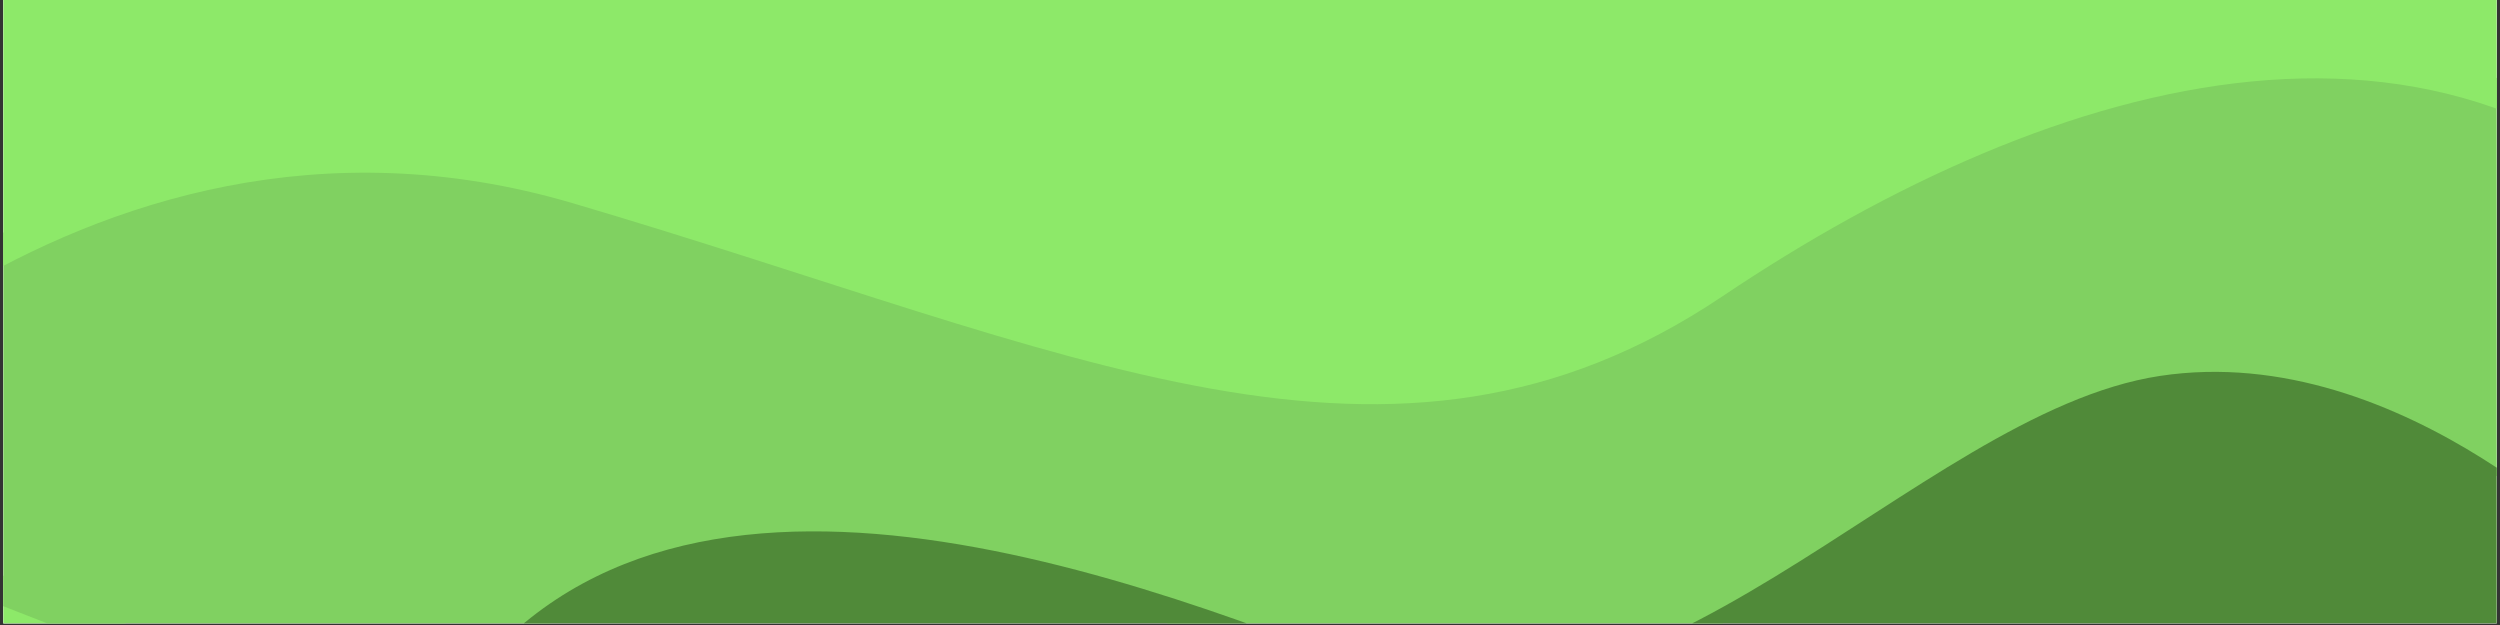
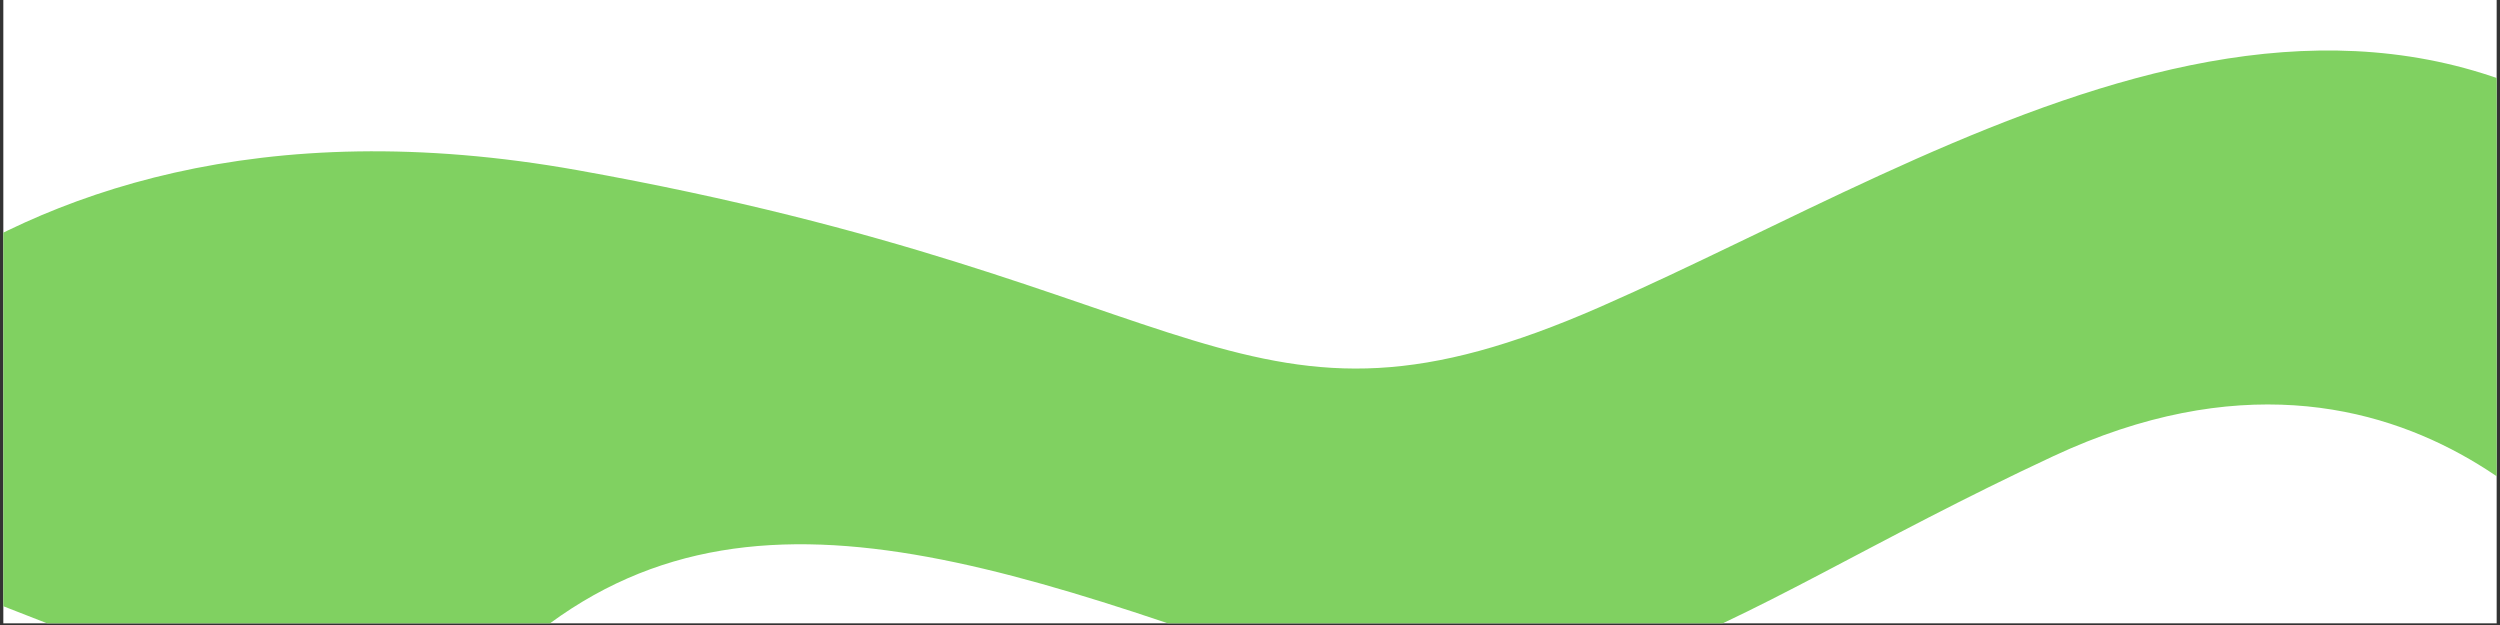
<svg xmlns="http://www.w3.org/2000/svg" version="1.0" preserveAspectRatio="xMidYMid meet" height="250" viewBox="0 0 750 187.5" zoomAndPan="magnify" width="1000">
  <rect x="0" y="0" width="750" height="187.5" fill="#333333" stroke="none" />
  <defs>
    <clipPath id="11a83659cd">
      <path clip-rule="nonzero" d="M 0.996 0 L 749 0 L 749 187 L 0.996 187 Z M 0.996 0" />
    </clipPath>
    <clipPath id="c3bd93811f">
-       <path clip-rule="nonzero" d="M 0.996 0 L 749 0 L 749 187 L 0.996 187 Z M 0.996 0" />
-     </clipPath>
+       </clipPath>
    <clipPath id="0a92b487f8">
      <path clip-rule="nonzero" d="M -26.059 -410.363 L 883.191 -55.227 L 682.898 457.578 L -226.352 102.438 Z M -26.059 -410.363" />
    </clipPath>
    <clipPath id="df4c00d7ce">
      <path clip-rule="nonzero" d="M -26.059 -410.363 L 883.191 -55.227 L 682.898 457.578 L -226.352 102.438 Z M -26.059 -410.363" />
    </clipPath>
    <clipPath id="8c4a3b1bf5">
      <path clip-rule="nonzero" d="M 0.996 15 L 749 15 L 749 187 L 0.996 187 Z M 0.996 15" />
    </clipPath>
    <clipPath id="c6451fa764">
      <path clip-rule="nonzero" d="M -26.059 -410.363 L 883.191 -55.227 L 682.898 457.578 L -226.352 102.438 Z M -26.059 -410.363" />
    </clipPath>
    <clipPath id="57e2cde352">
      <path clip-rule="nonzero" d="M -26.059 -410.363 L 883.191 -55.227 L 682.898 457.578 L -226.352 102.438 Z M -26.059 -410.363" />
    </clipPath>
    <clipPath id="dee84291e8">
      <path clip-rule="nonzero" d="M 0.996 0 L 749 0 L 749 148 L 0.996 148 Z M 0.996 0" />
    </clipPath>
    <clipPath id="df5ca36330">
      <path clip-rule="nonzero" d="M -26.059 -410.363 L 883.191 -55.227 L 682.898 457.578 L -226.352 102.438 Z M -26.059 -410.363" />
    </clipPath>
    <clipPath id="5bfb1a067d">
      <path clip-rule="nonzero" d="M -26.059 -410.363 L 883.191 -55.227 L 682.898 457.578 L -226.352 102.438 Z M -26.059 -410.363" />
    </clipPath>
    <clipPath id="0475c13125">
-       <path clip-rule="nonzero" d="M 124 111 L 749 111 L 749 187 L 124 187 Z M 124 111" />
-     </clipPath>
+       </clipPath>
    <clipPath id="5911dc4b5e">
      <path clip-rule="nonzero" d="M -26.059 -410.363 L 883.191 -55.227 L 682.898 457.578 L -226.352 102.438 Z M -26.059 -410.363" />
    </clipPath>
    <clipPath id="6e40783942">
      <path clip-rule="nonzero" d="M -26.059 -410.363 L 883.191 -55.227 L 682.898 457.578 L -226.352 102.438 Z M -26.059 -410.363" />
    </clipPath>
  </defs>
  <g clip-path="url(#11a83659cd)">
-     <path fill-rule="nonzero" fill-opacity="1" d="M 0.996 0 L 749.004 0 L 749.004 187 L 0.996 187 Z M 0.996 0" fill="#ffffff" />
    <path fill-rule="nonzero" fill-opacity="1" d="M 0.996 0 L 749.004 0 L 749.004 187 L 0.996 187 Z M 0.996 0" fill="#ffffff" />
  </g>
  <g clip-path="url(#c3bd93811f)">
    <g clip-path="url(#0a92b487f8)">
      <g clip-path="url(#df4c00d7ce)">
        <path fill-rule="nonzero" fill-opacity="1" d="M 215.062 274.668 L -217.984 105.527 C -220.301 104.621 -222.098 102.766 -222.938 100.426 C -223.777 98.09 -223.539 95.512 -222.328 93.336 C -171.777 3.922 -80.648 -49.465 41.223 -61.051 C 142.758 -70.703 231.73 -49.184 257.457 -40.074 C 263.824 -37.824 270.48 -35.223 277.535 -32.488 C 335.695 -9.836 415.348 21.168 538.508 -53.543 C 598.566 -89.977 674.891 -99.004 759.234 -79.633 C 822.477 -65.125 867.406 -40.223 869.281 -39.172 C 873.016 -37.07 874.633 -32.57 873.078 -28.582 L 791.652 179.883 L 741.543 302.98 C 740.434 305.711 738 307.668 735.105 308.184 C 732.211 308.699 729.258 307.672 727.262 305.504 C 726.156 304.281 615.457 183.625 555.316 234.5 C 484.574 294.352 455.707 288.805 339.738 233.953 C 303.371 216.738 274.746 213.57 254.695 224.527 C 230.801 237.598 226.707 267.457 226.652 267.758 C 226.312 270.383 224.789 272.695 222.527 274.055 C 220.262 275.414 217.504 275.641 215.035 274.68 Z M -202.387 93.234 L 212.02 255.098 C 215.711 242.41 224.844 221.441 246.328 209.609 C 271.465 195.766 305.391 198.758 347.074 218.504 C 457.992 270.973 480.434 275.465 544.273 221.465 C 606.078 169.168 700.66 254.312 730.652 284.344 L 775.742 173.559 L 854.324 -27.637 C 839.734 -34.938 802.281 -52.215 754.949 -63.031 C 699.355 -75.723 618.211 -81.832 547.398 -38.871 C 417.008 40.219 329.348 6.086 271.336 -16.508 C 264.418 -19.207 257.871 -21.766 251.746 -23.922 C 188.523 -46.309 -87.539 -94.266 -202.387 93.234 Z M -202.387 93.234" fill="#8de969" />
      </g>
    </g>
  </g>
  <g clip-path="url(#8c4a3b1bf5)">
    <g clip-path="url(#c6451fa764)">
      <g clip-path="url(#57e2cde352)">
        <path fill-rule="nonzero" fill-opacity="1" d="M 783.652 176.777 C 783.652 176.777 725.223 85.922 616.035 136.832 C 506.852 187.738 473.359 229.93 368.602 193.27 C 263.848 156.605 188.062 138.355 124.562 230.129 L -85.719 147.996 C -85.719 147.996 -17.516 16.934 173.277 51.059 C 364.074 85.184 372.309 139.293 480.051 92.074 C 587.797 44.855 715.551 -45.332 823.254 75.391 Z M 783.652 176.777" fill="#80d161" />
      </g>
    </g>
  </g>
  <g clip-path="url(#dee84291e8)">
    <g clip-path="url(#df5ca36330)">
      <g clip-path="url(#5bfb1a067d)">
-         <path fill-rule="nonzero" fill-opacity="1" d="M 865.074 -31.688 C 865.074 -31.688 685.047 -132.398 542.945 -46.188 C 400.844 40.02 312.512 -11.496 254.594 -31.98 C 196.676 -52.465 -97.867 -109.414 -214.867 97.551 L -85.719 147.996 C -85.719 147.996 21.301 16.602 171.789 60.949 C 322.293 105.309 417.254 155.715 516.73 88.895 C 616.207 22.074 739.738 -14.723 819.684 84.535 L 865.078 -31.688 Z M 865.074 -31.688" fill="#8de969" />
-       </g>
+         </g>
    </g>
  </g>
  <g clip-path="url(#0475c13125)">
    <g clip-path="url(#5911dc4b5e)">
      <g clip-path="url(#6e40783942)">
        <path fill-rule="nonzero" fill-opacity="1" d="M 218.176 266.691 C 218.176 266.691 229.734 172.414 343.418 226.223 C 457.102 280.031 482.578 284.852 549.805 227.984 C 617.012 171.109 733.621 299.781 733.621 299.781 L 786.164 170.621 C 786.164 170.621 721.57 101.617 647.98 112.777 C 574.391 123.941 494.078 233.406 406.512 199.203 C 318.941 165 178.109 117.434 124.582 230.137 Z M 218.176 266.691" fill="#508a39" />
      </g>
    </g>
  </g>
</svg>